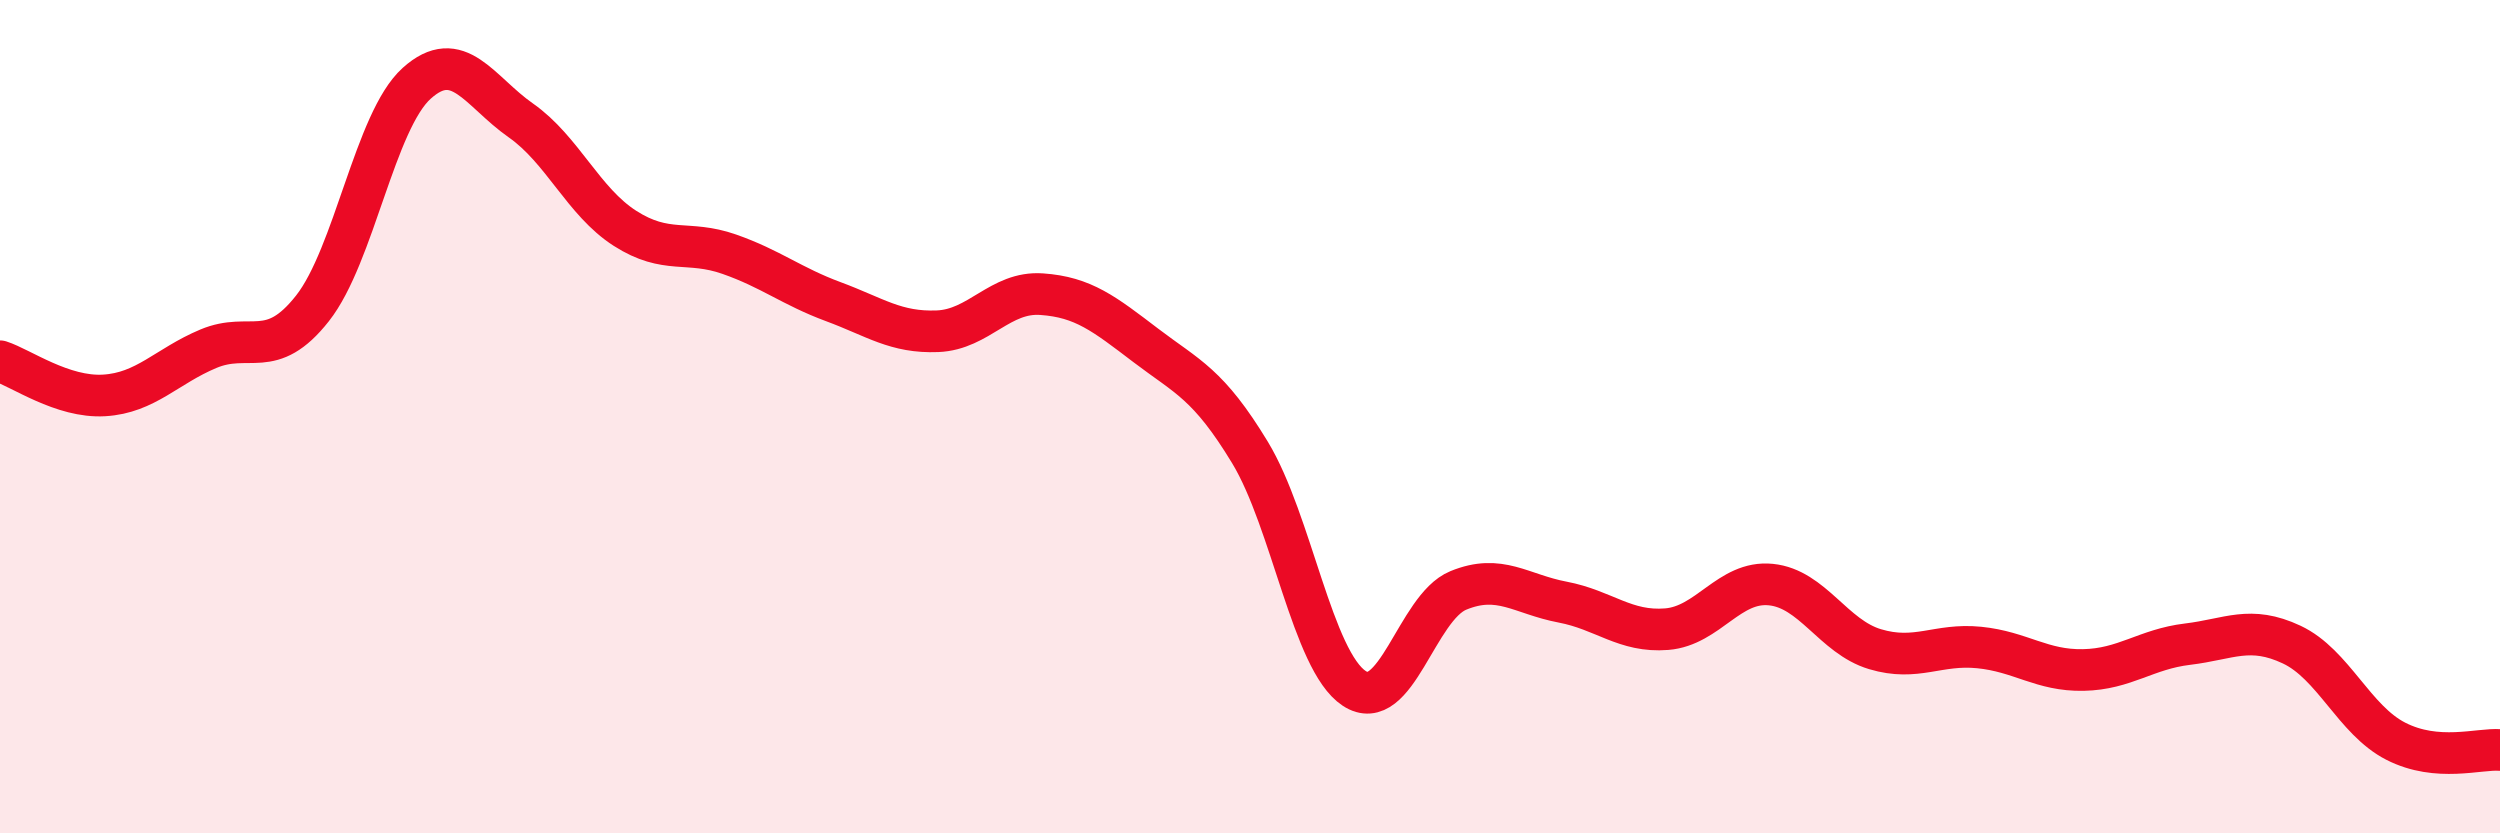
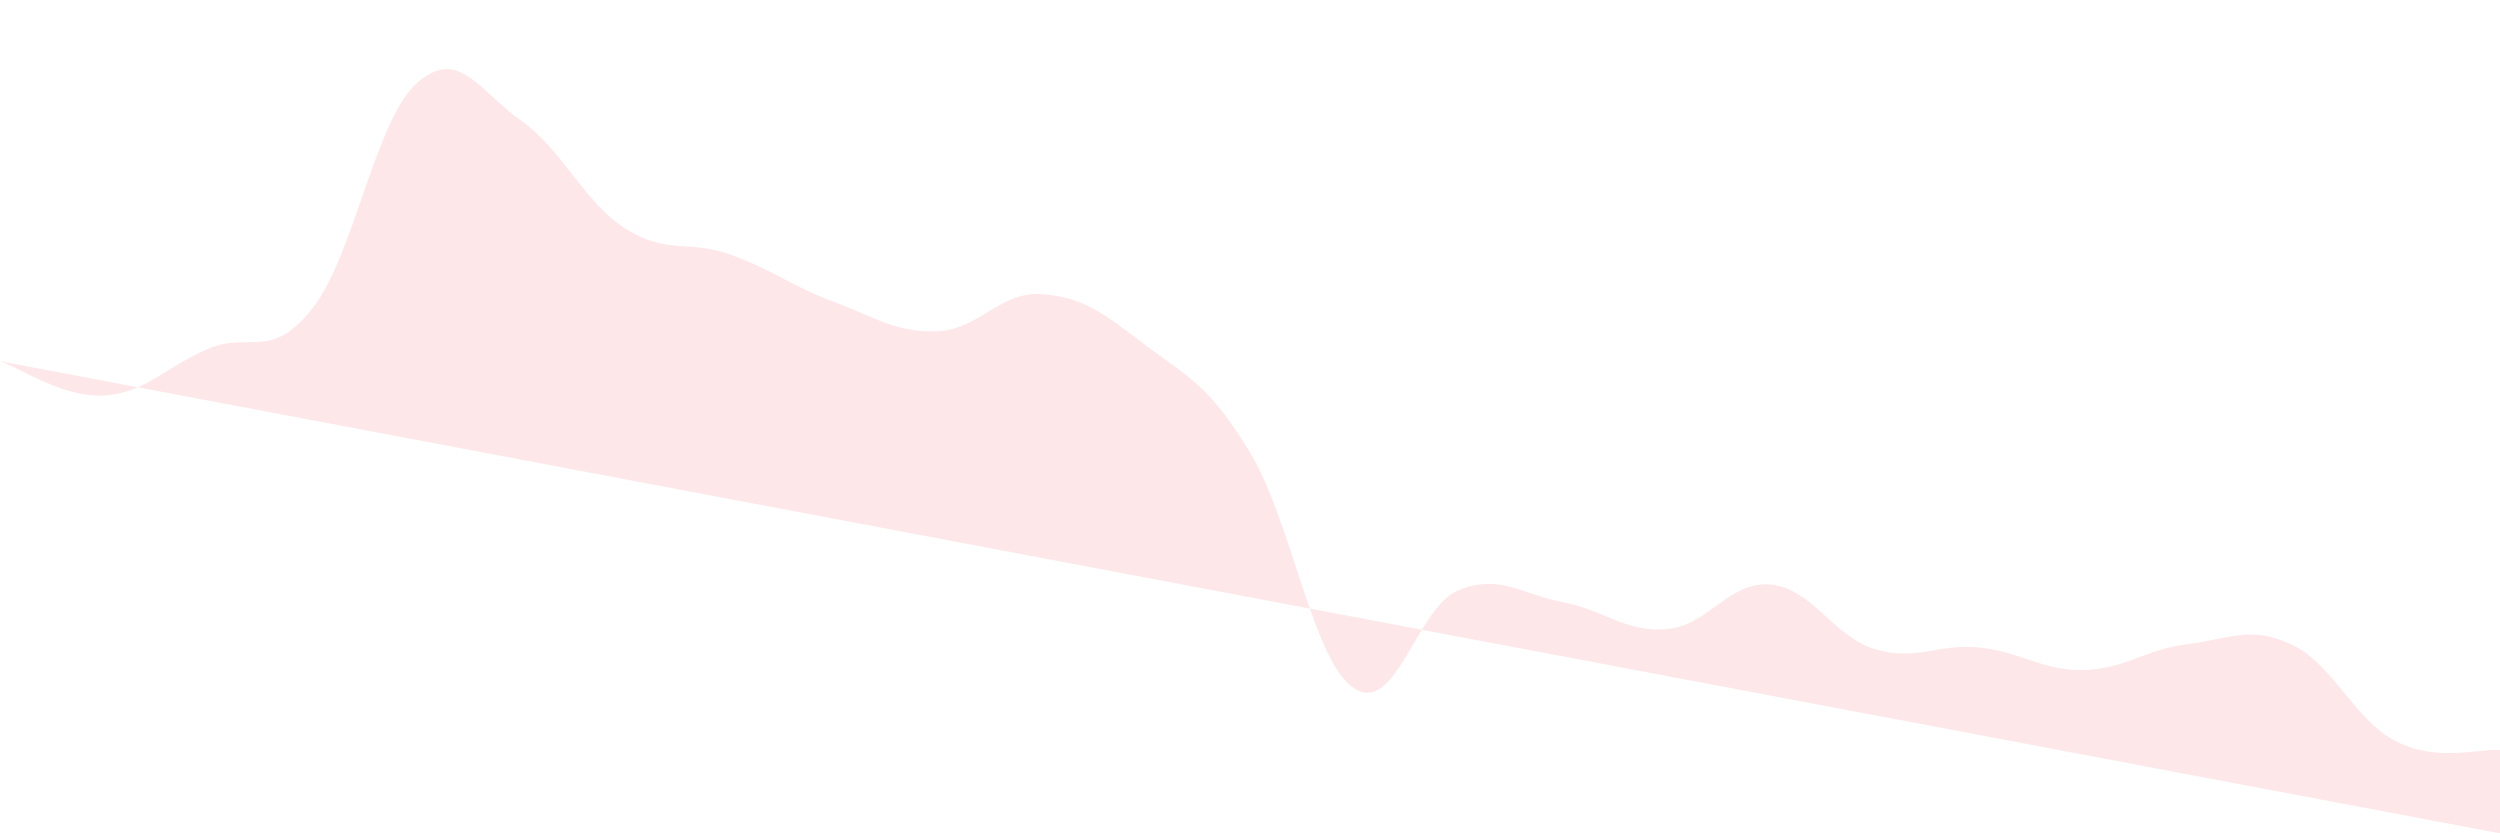
<svg xmlns="http://www.w3.org/2000/svg" width="60" height="20" viewBox="0 0 60 20">
-   <path d="M 0,8.67 C 0.5,8.83 1.5,9.55 2.5,9.49 C 3.5,9.43 4,8.79 5,8.37 C 6,7.95 6.5,8.67 7.5,7.4 C 8.5,6.13 9,2.9 10,2 C 11,1.1 11.5,2.19 12.5,2.89 C 13.5,3.59 14,4.84 15,5.48 C 16,6.12 16.5,5.75 17.5,6.1 C 18.5,6.45 19,6.87 20,7.24 C 21,7.61 21.5,7.99 22.5,7.95 C 23.5,7.91 24,6.99 25,7.06 C 26,7.13 26.5,7.53 27.5,8.29 C 28.5,9.05 29,9.21 30,10.86 C 31,12.51 31.5,15.86 32.5,16.52 C 33.5,17.18 34,14.58 35,14.17 C 36,13.76 36.5,14.26 37.5,14.45 C 38.5,14.64 39,15.18 40,15.1 C 41,15.02 41.5,13.93 42.5,14.03 C 43.5,14.13 44,15.28 45,15.58 C 46,15.88 46.5,15.44 47.5,15.54 C 48.5,15.64 49,16.1 50,16.08 C 51,16.06 51.5,15.58 52.5,15.46 C 53.5,15.34 54,15 55,15.47 C 56,15.94 56.5,17.28 57.5,17.79 C 58.5,18.3 59.5,17.96 60,18L60 20L0 20Z" fill="#EB0A25" opacity="0.1" stroke-linecap="round" stroke-linejoin="round" />
-   <path d="M 0,8.67 C 0.5,8.83 1.5,9.55 2.5,9.49 C 3.5,9.43 4,8.79 5,8.37 C 6,7.95 6.5,8.67 7.5,7.4 C 8.5,6.13 9,2.9 10,2 C 11,1.1 11.5,2.19 12.5,2.89 C 13.5,3.59 14,4.84 15,5.48 C 16,6.12 16.5,5.75 17.5,6.1 C 18.5,6.45 19,6.87 20,7.24 C 21,7.61 21.5,7.99 22.5,7.95 C 23.5,7.91 24,6.99 25,7.06 C 26,7.13 26.5,7.53 27.5,8.29 C 28.5,9.05 29,9.21 30,10.86 C 31,12.51 31.5,15.86 32.5,16.52 C 33.5,17.18 34,14.58 35,14.17 C 36,13.76 36.5,14.26 37.5,14.45 C 38.5,14.64 39,15.18 40,15.1 C 41,15.02 41.5,13.93 42.5,14.03 C 43.5,14.13 44,15.28 45,15.58 C 46,15.88 46.5,15.44 47.5,15.54 C 48.5,15.64 49,16.1 50,16.08 C 51,16.06 51.5,15.58 52.5,15.46 C 53.5,15.34 54,15 55,15.47 C 56,15.94 56.5,17.28 57.5,17.79 C 58.5,18.3 59.5,17.96 60,18" stroke="#EB0A25" stroke-width="1" fill="none" stroke-linecap="round" stroke-linejoin="round" />
+   <path d="M 0,8.67 C 0.5,8.83 1.5,9.55 2.5,9.49 C 3.5,9.43 4,8.79 5,8.37 C 6,7.95 6.5,8.67 7.5,7.4 C 8.5,6.13 9,2.9 10,2 C 11,1.1 11.5,2.19 12.5,2.89 C 13.5,3.59 14,4.84 15,5.48 C 16,6.12 16.5,5.75 17.5,6.1 C 18.5,6.45 19,6.87 20,7.24 C 21,7.61 21.5,7.99 22.5,7.95 C 23.5,7.91 24,6.99 25,7.06 C 26,7.13 26.5,7.53 27.5,8.29 C 28.5,9.05 29,9.21 30,10.86 C 31,12.51 31.5,15.86 32.5,16.52 C 33.5,17.18 34,14.58 35,14.17 C 36,13.76 36.5,14.26 37.5,14.45 C 38.5,14.64 39,15.18 40,15.1 C 41,15.02 41.5,13.93 42.5,14.03 C 43.5,14.13 44,15.28 45,15.58 C 46,15.88 46.5,15.44 47.5,15.54 C 48.5,15.64 49,16.1 50,16.08 C 51,16.06 51.5,15.58 52.5,15.46 C 53.5,15.34 54,15 55,15.47 C 56,15.94 56.5,17.28 57.5,17.79 C 58.5,18.3 59.5,17.96 60,18L60 20Z" fill="#EB0A25" opacity="0.1" stroke-linecap="round" stroke-linejoin="round" />
</svg>